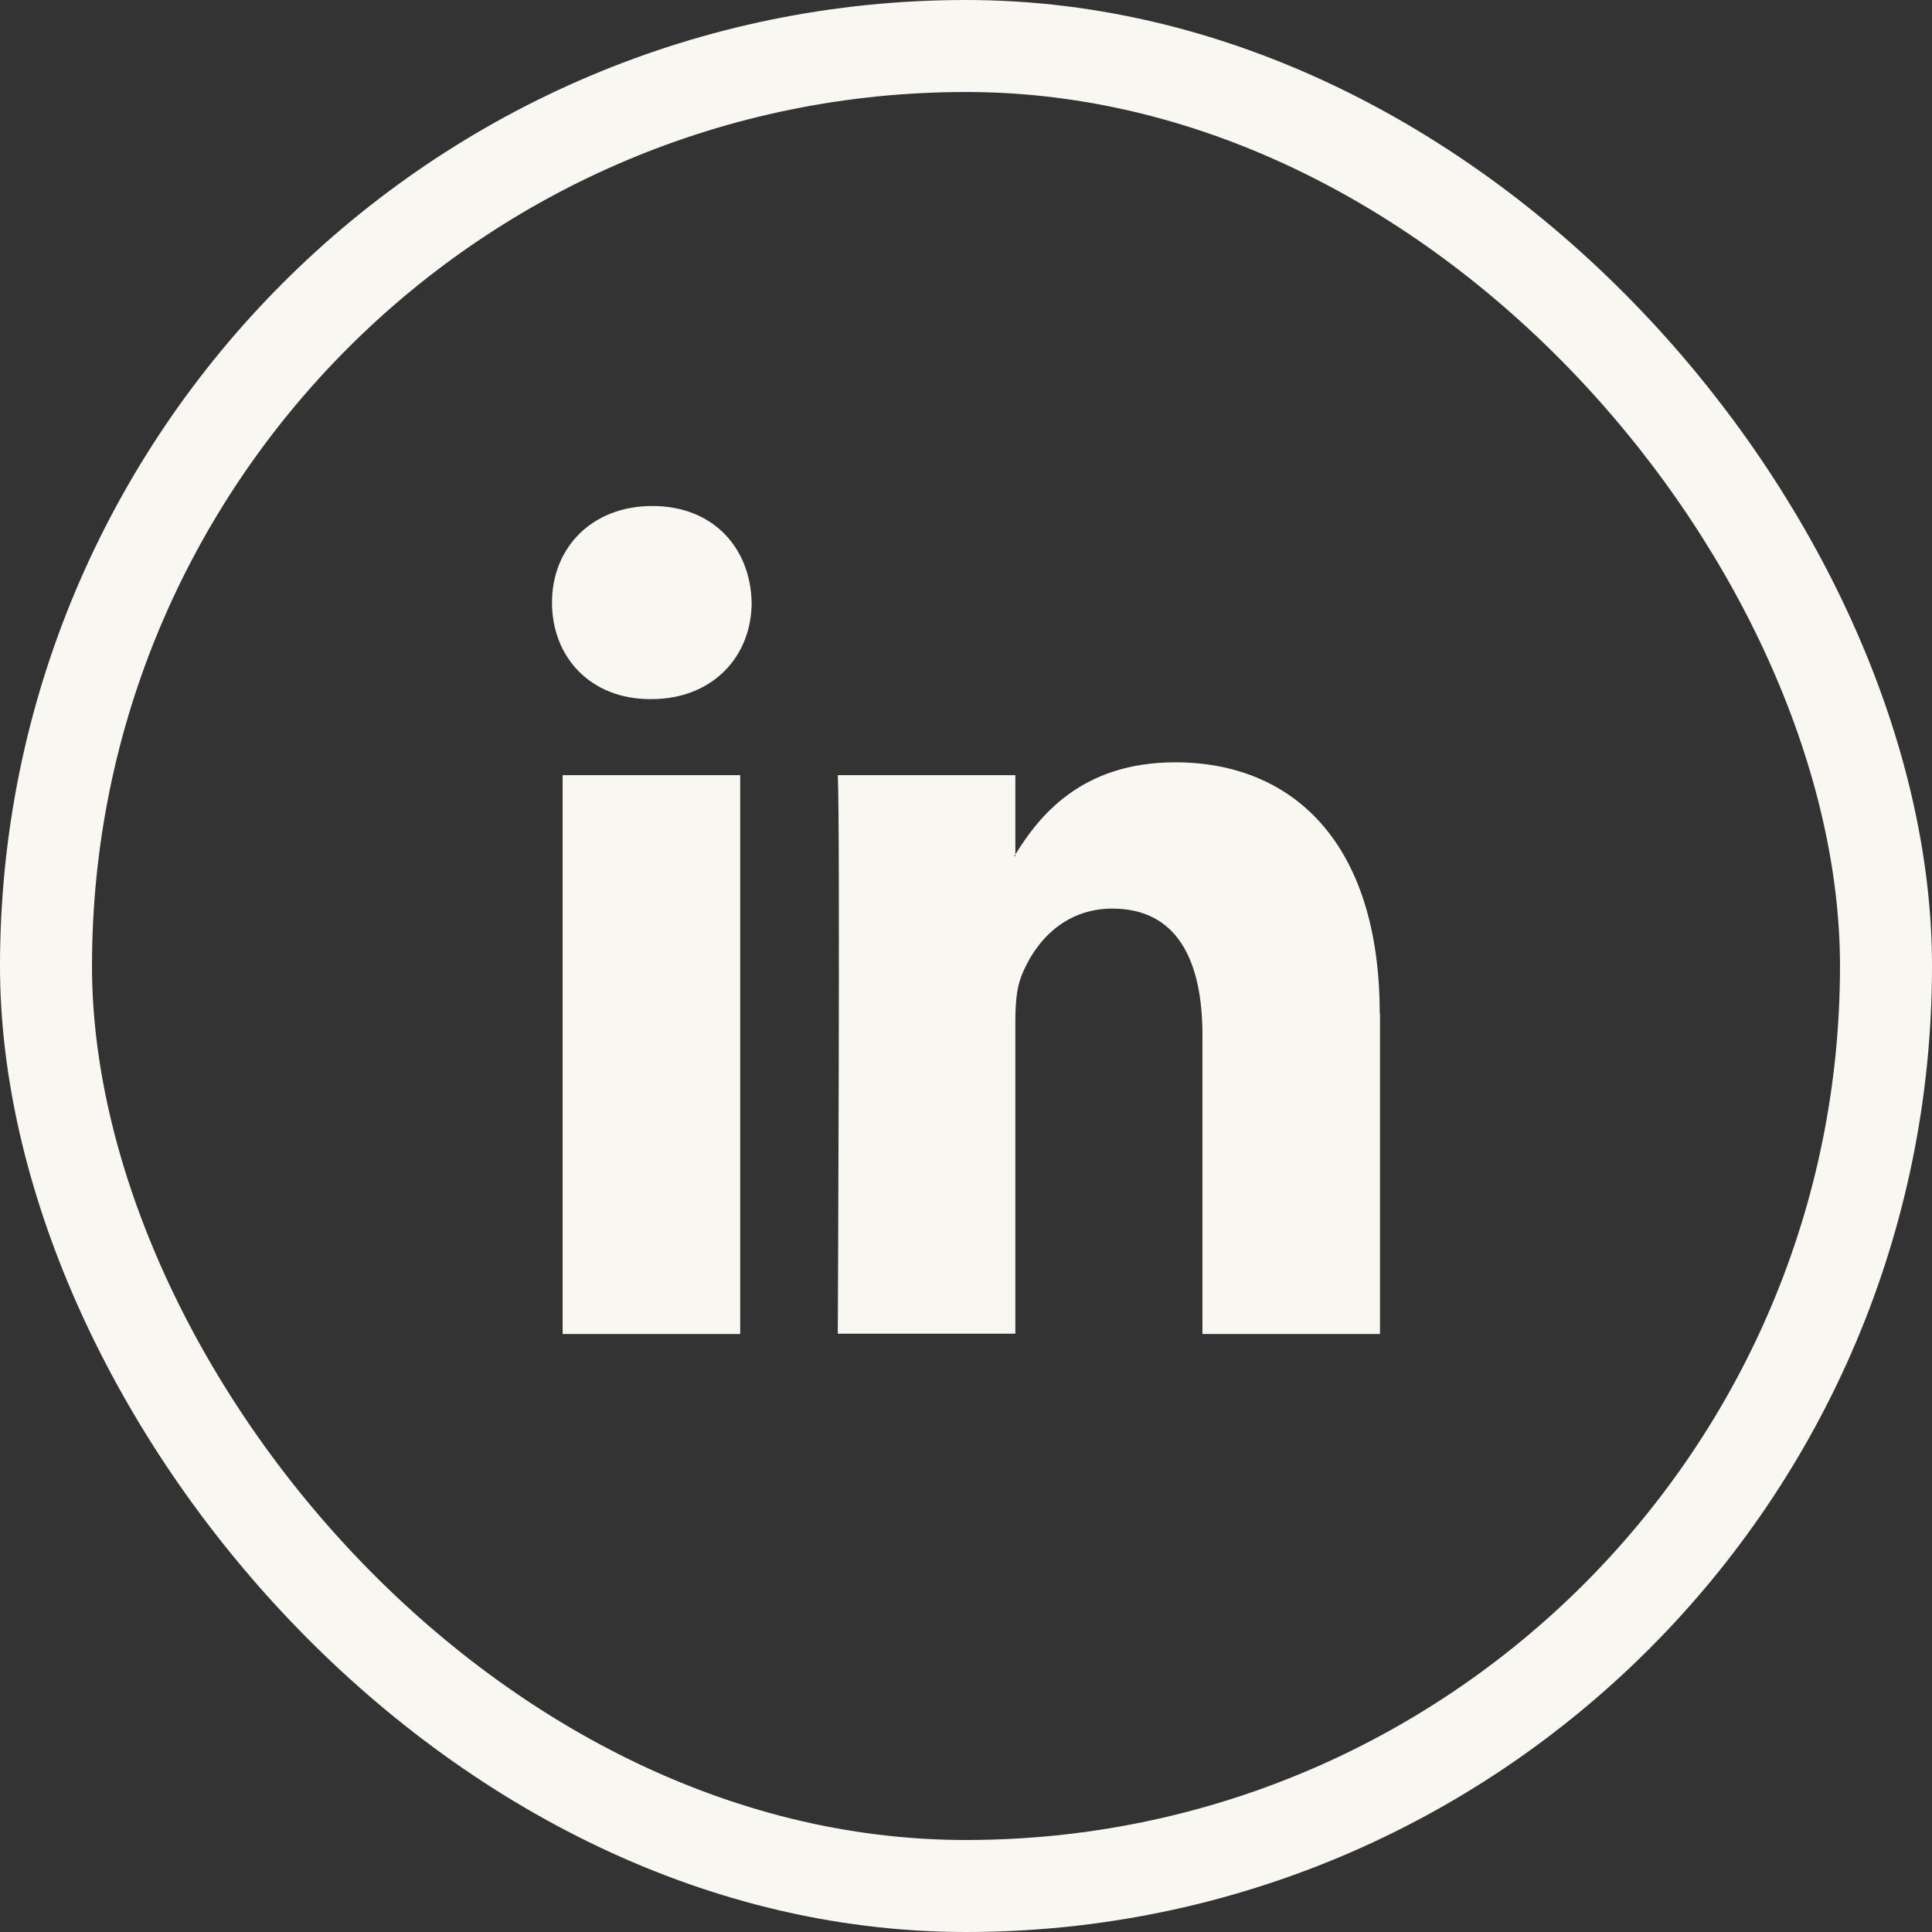
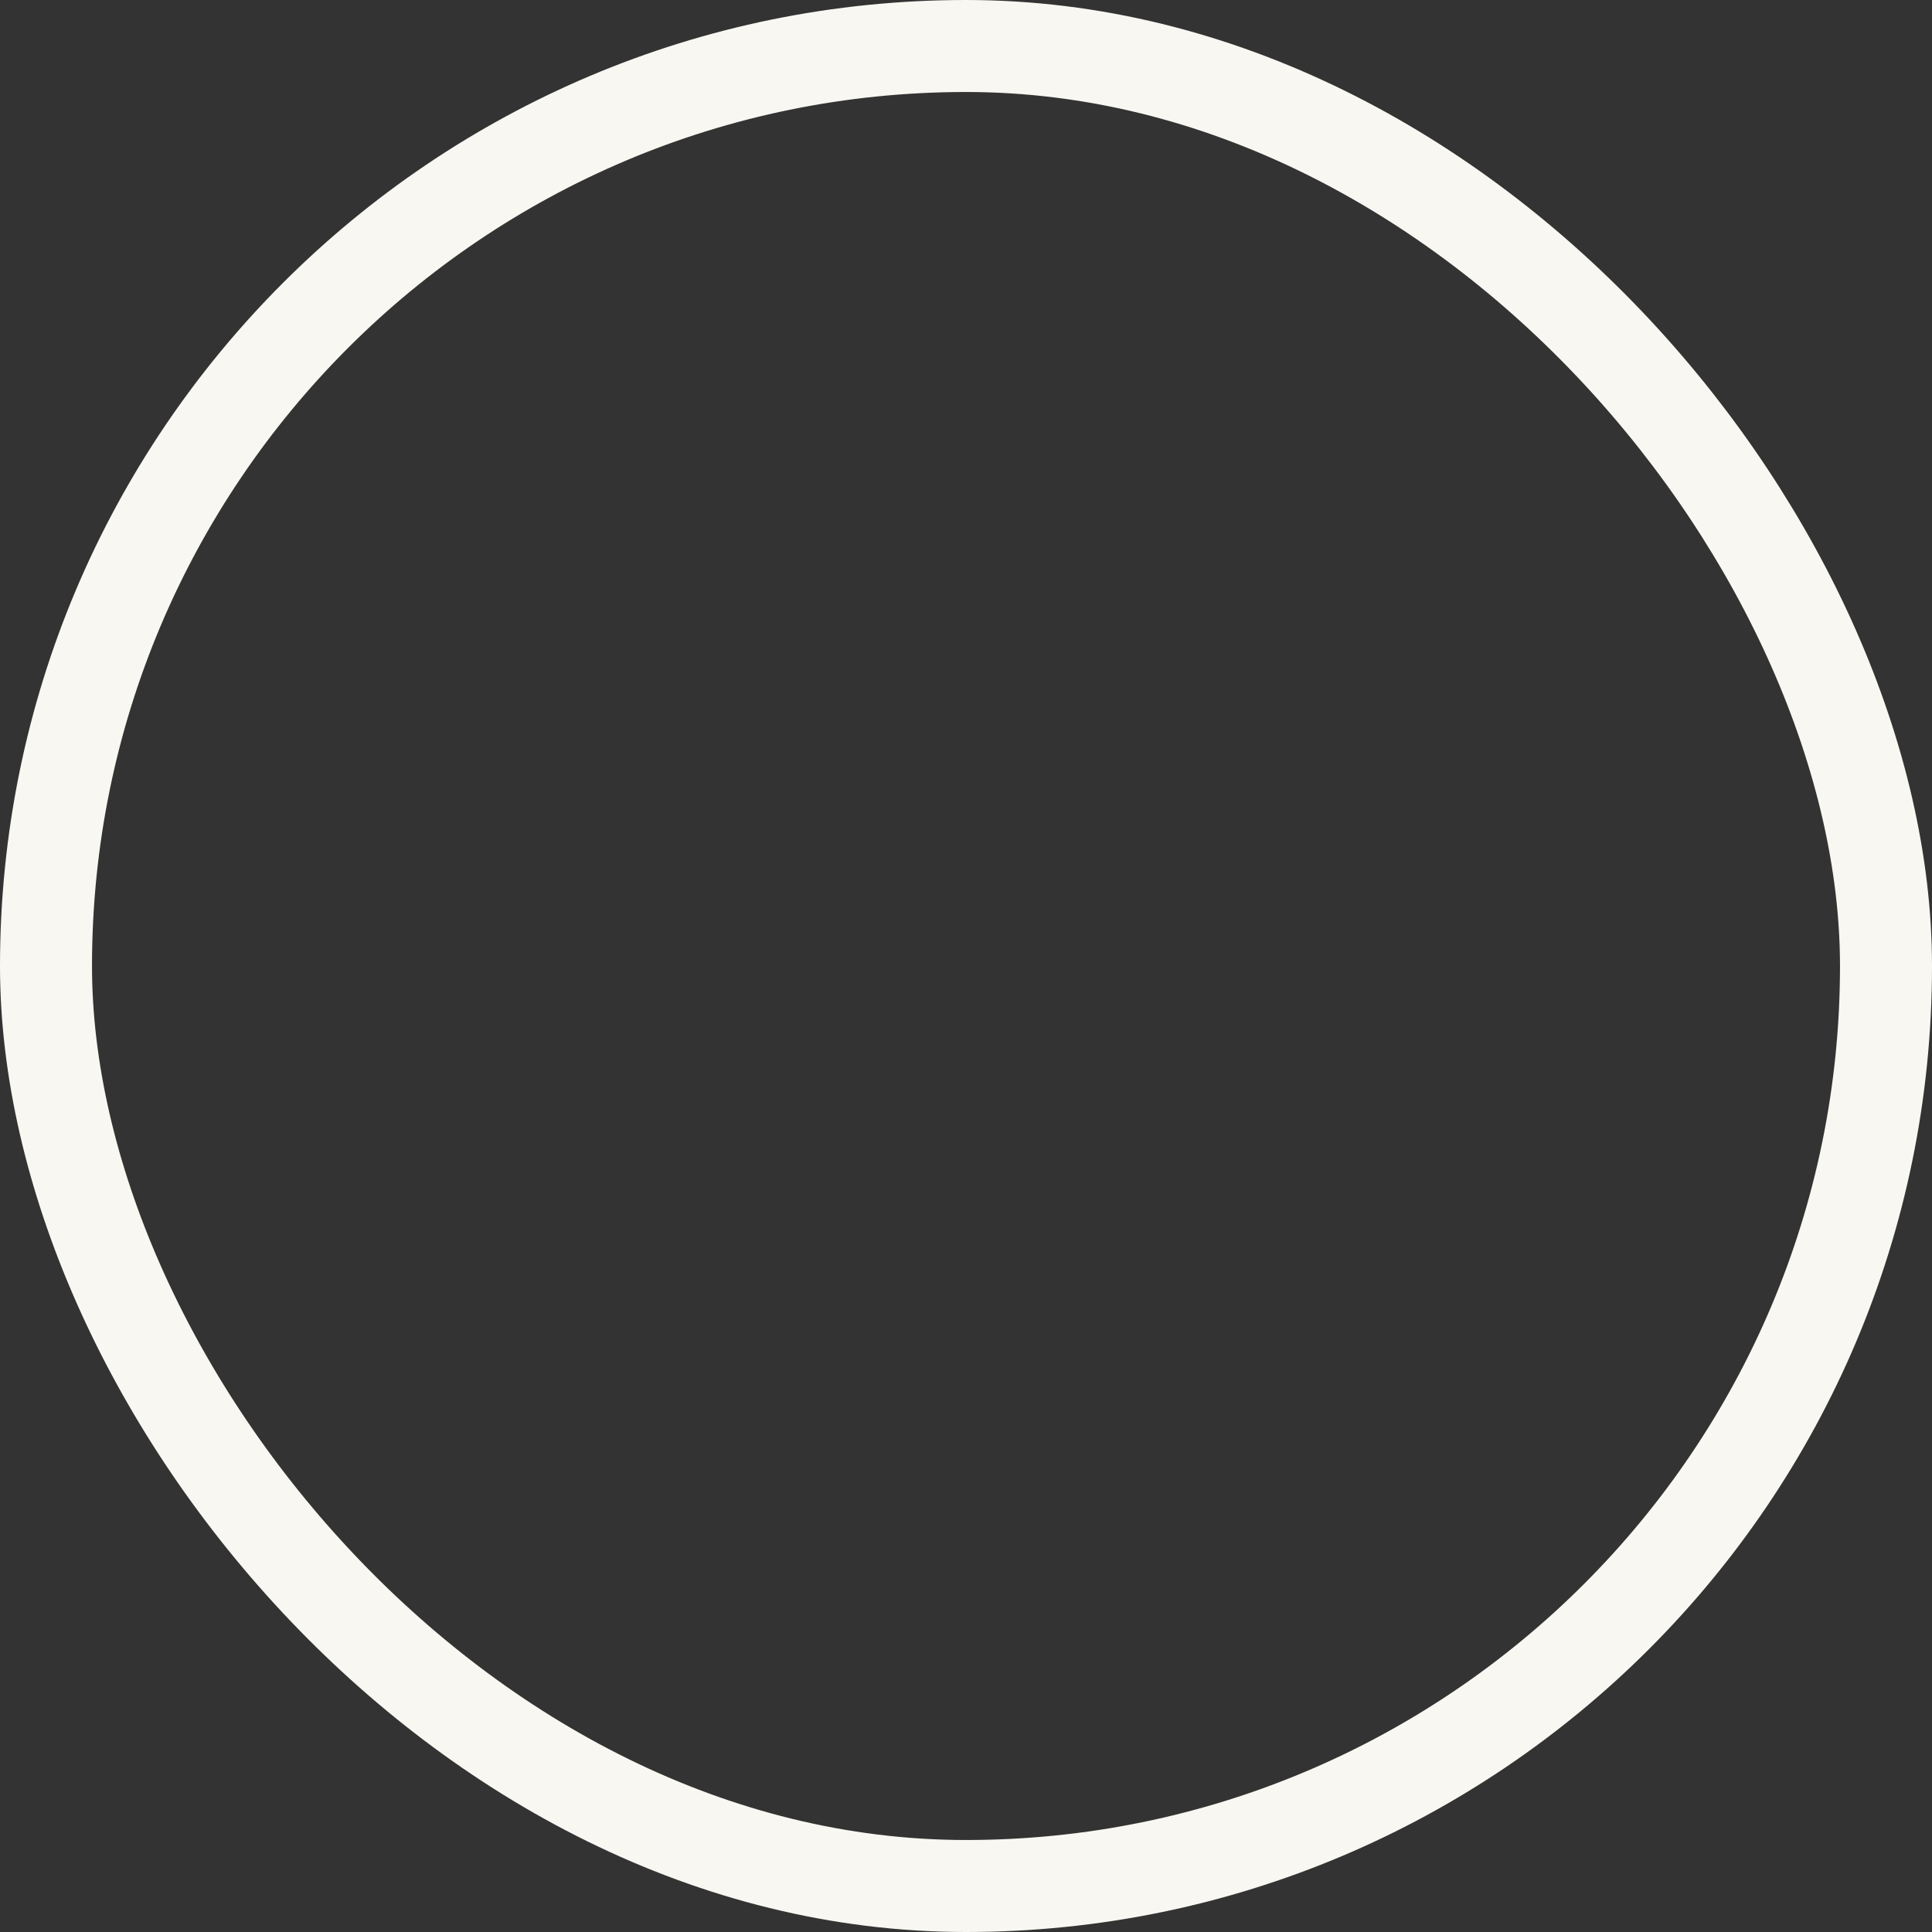
<svg xmlns="http://www.w3.org/2000/svg" width="42" height="42" viewBox="0 0 42 42" fill="none">
  <rect x="0" y="0" width="42" height="42" fill="#333333" stroke="none" />
  <rect x="1" y="1" width="40" height="40" rx="20" stroke="#F9F7F1" stroke-width="2" />
-   <path d="M30 22.035V29H26.14V22.5C26.14 20.865 25.581 19.752 24.182 19.752C23.119 19.752 22.48 20.503 22.201 21.228C22.097 21.488 22.073 21.845 22.073 22.213V28.994H18.213C18.213 28.994 18.267 17.99 18.213 16.852H22.073V18.575C22.073 18.575 22.055 18.601 22.049 18.613H22.073V18.575C22.584 17.748 23.502 16.572 25.55 16.572C28.091 16.572 29.994 18.308 29.994 22.035H30ZM14.182 11C12.863 11 12 11.909 12 13.099C12 14.288 12.839 15.198 14.134 15.198H14.158C15.502 15.198 16.34 14.263 16.34 13.099C16.316 11.909 15.502 11 14.182 11ZM12.231 29H16.091V16.852H12.231V29Z" fill="#F9F7F1" />
</svg>